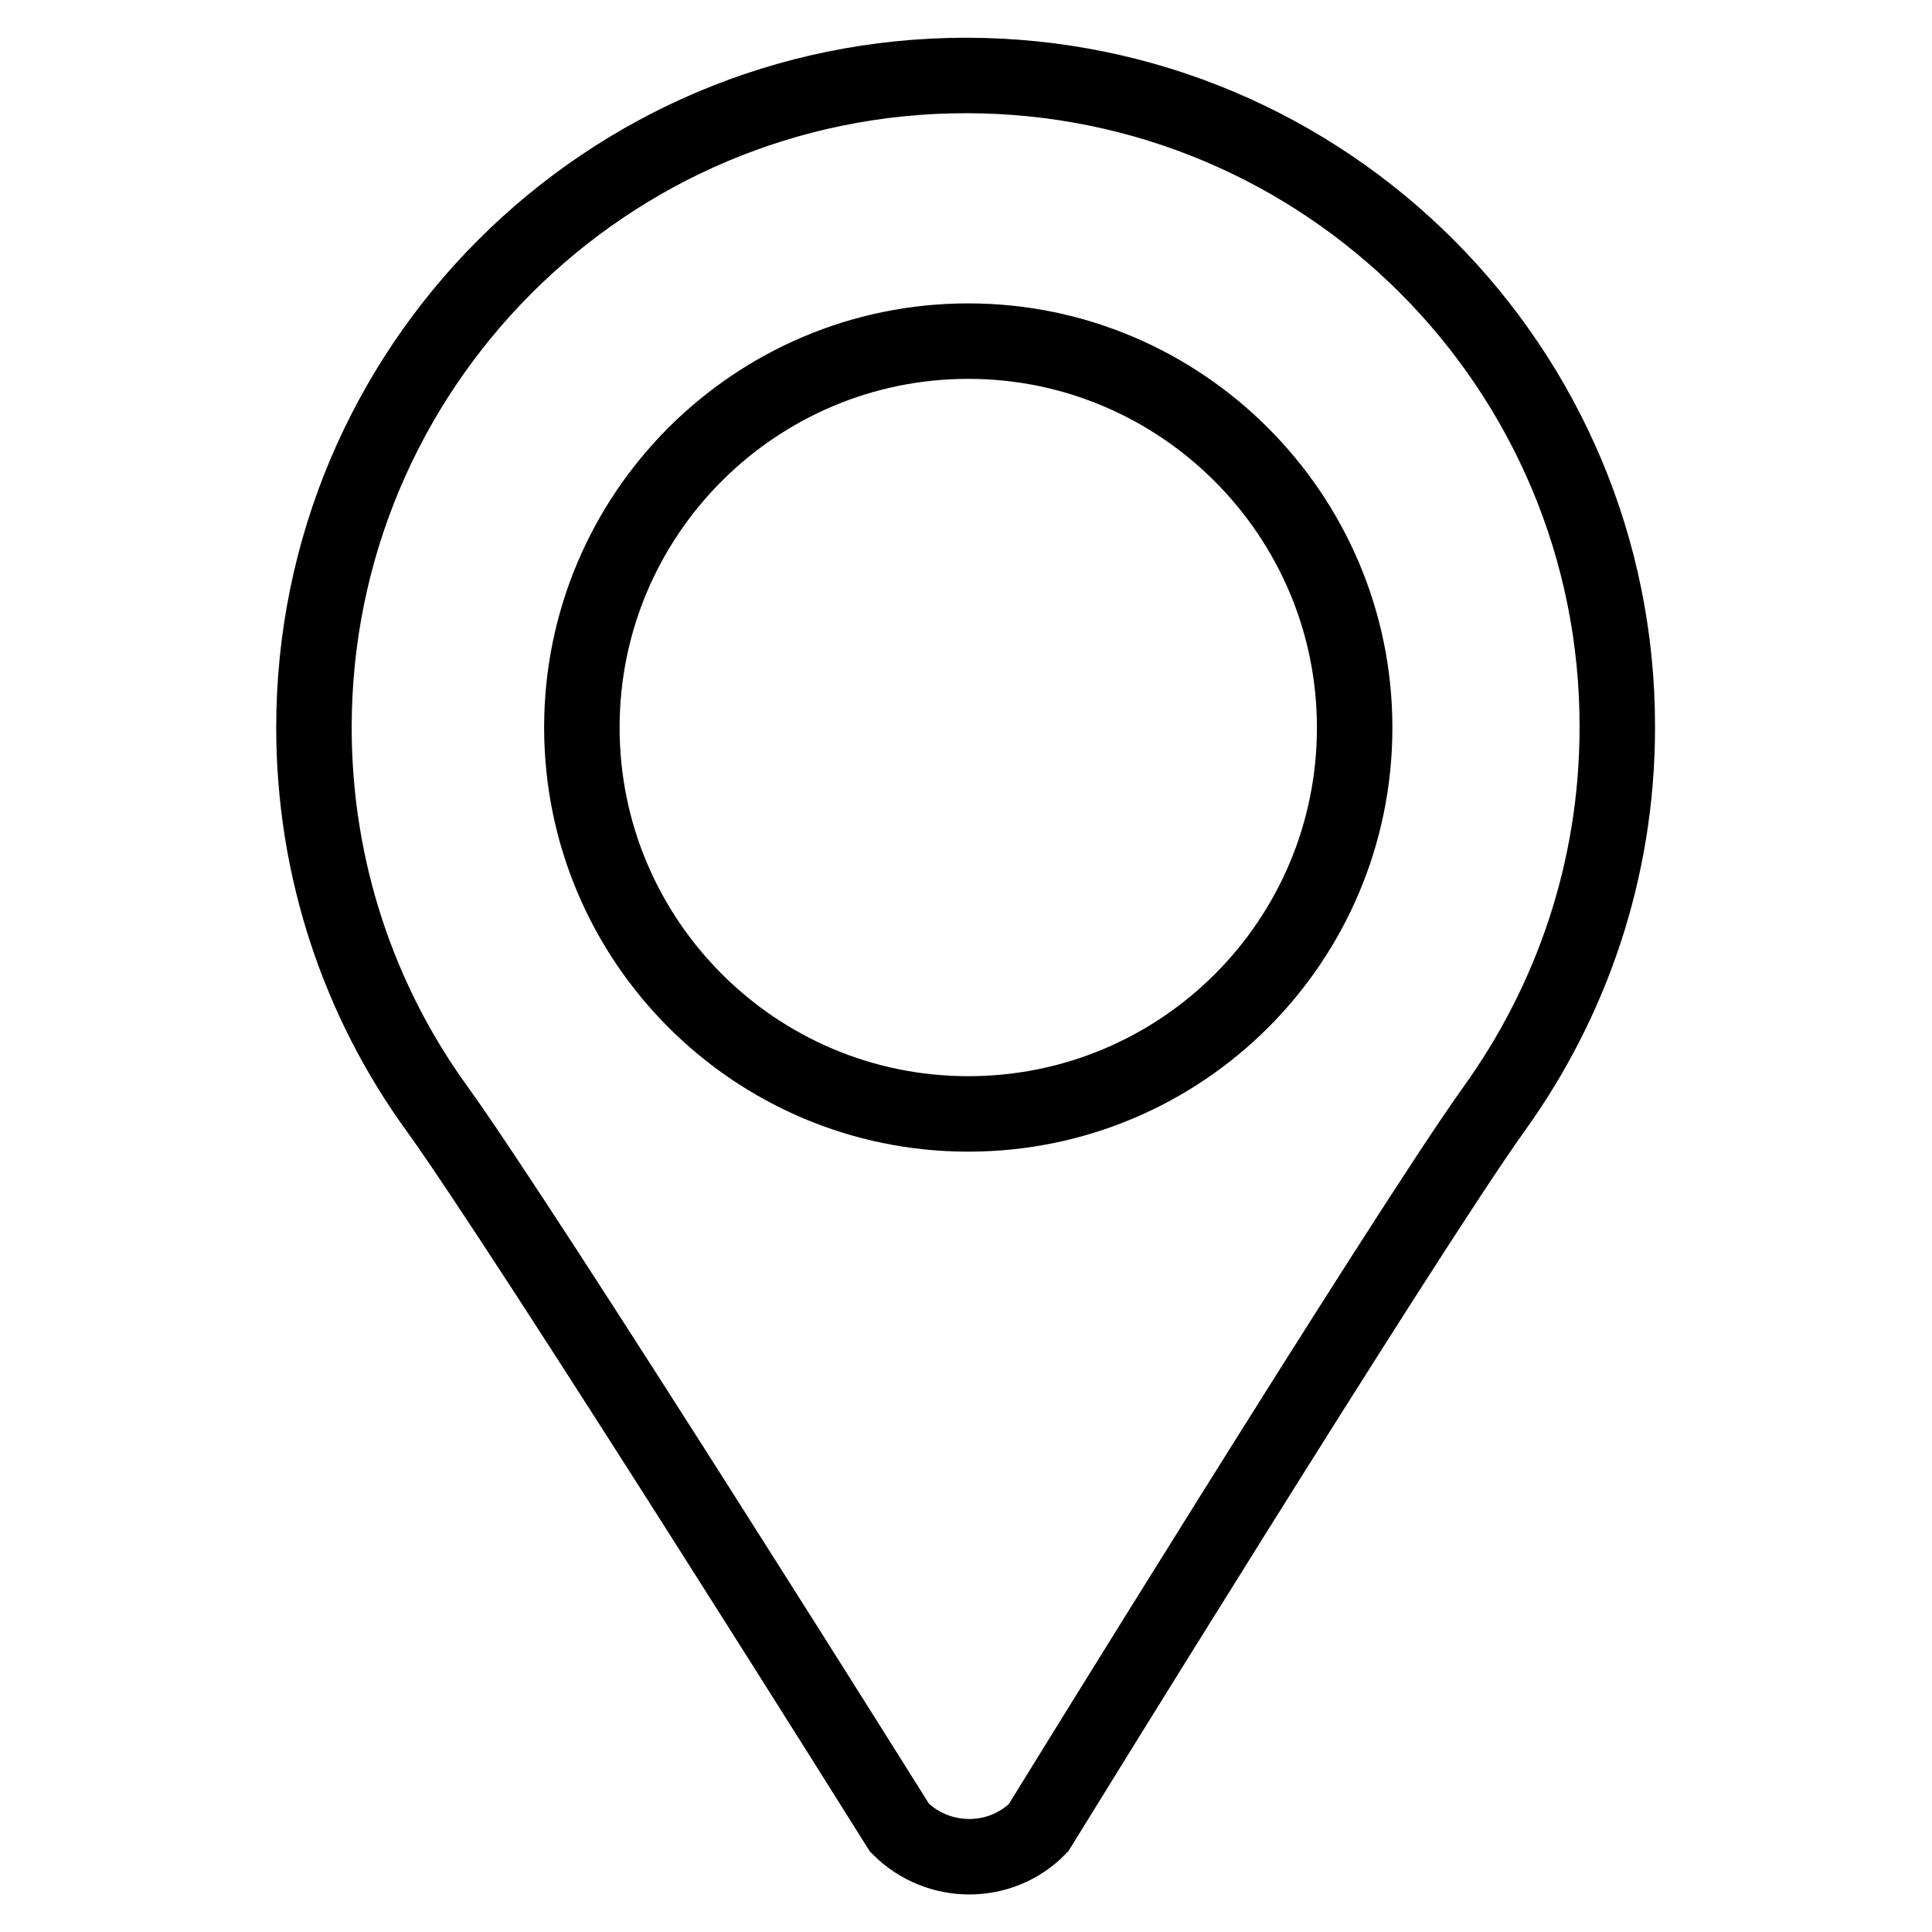
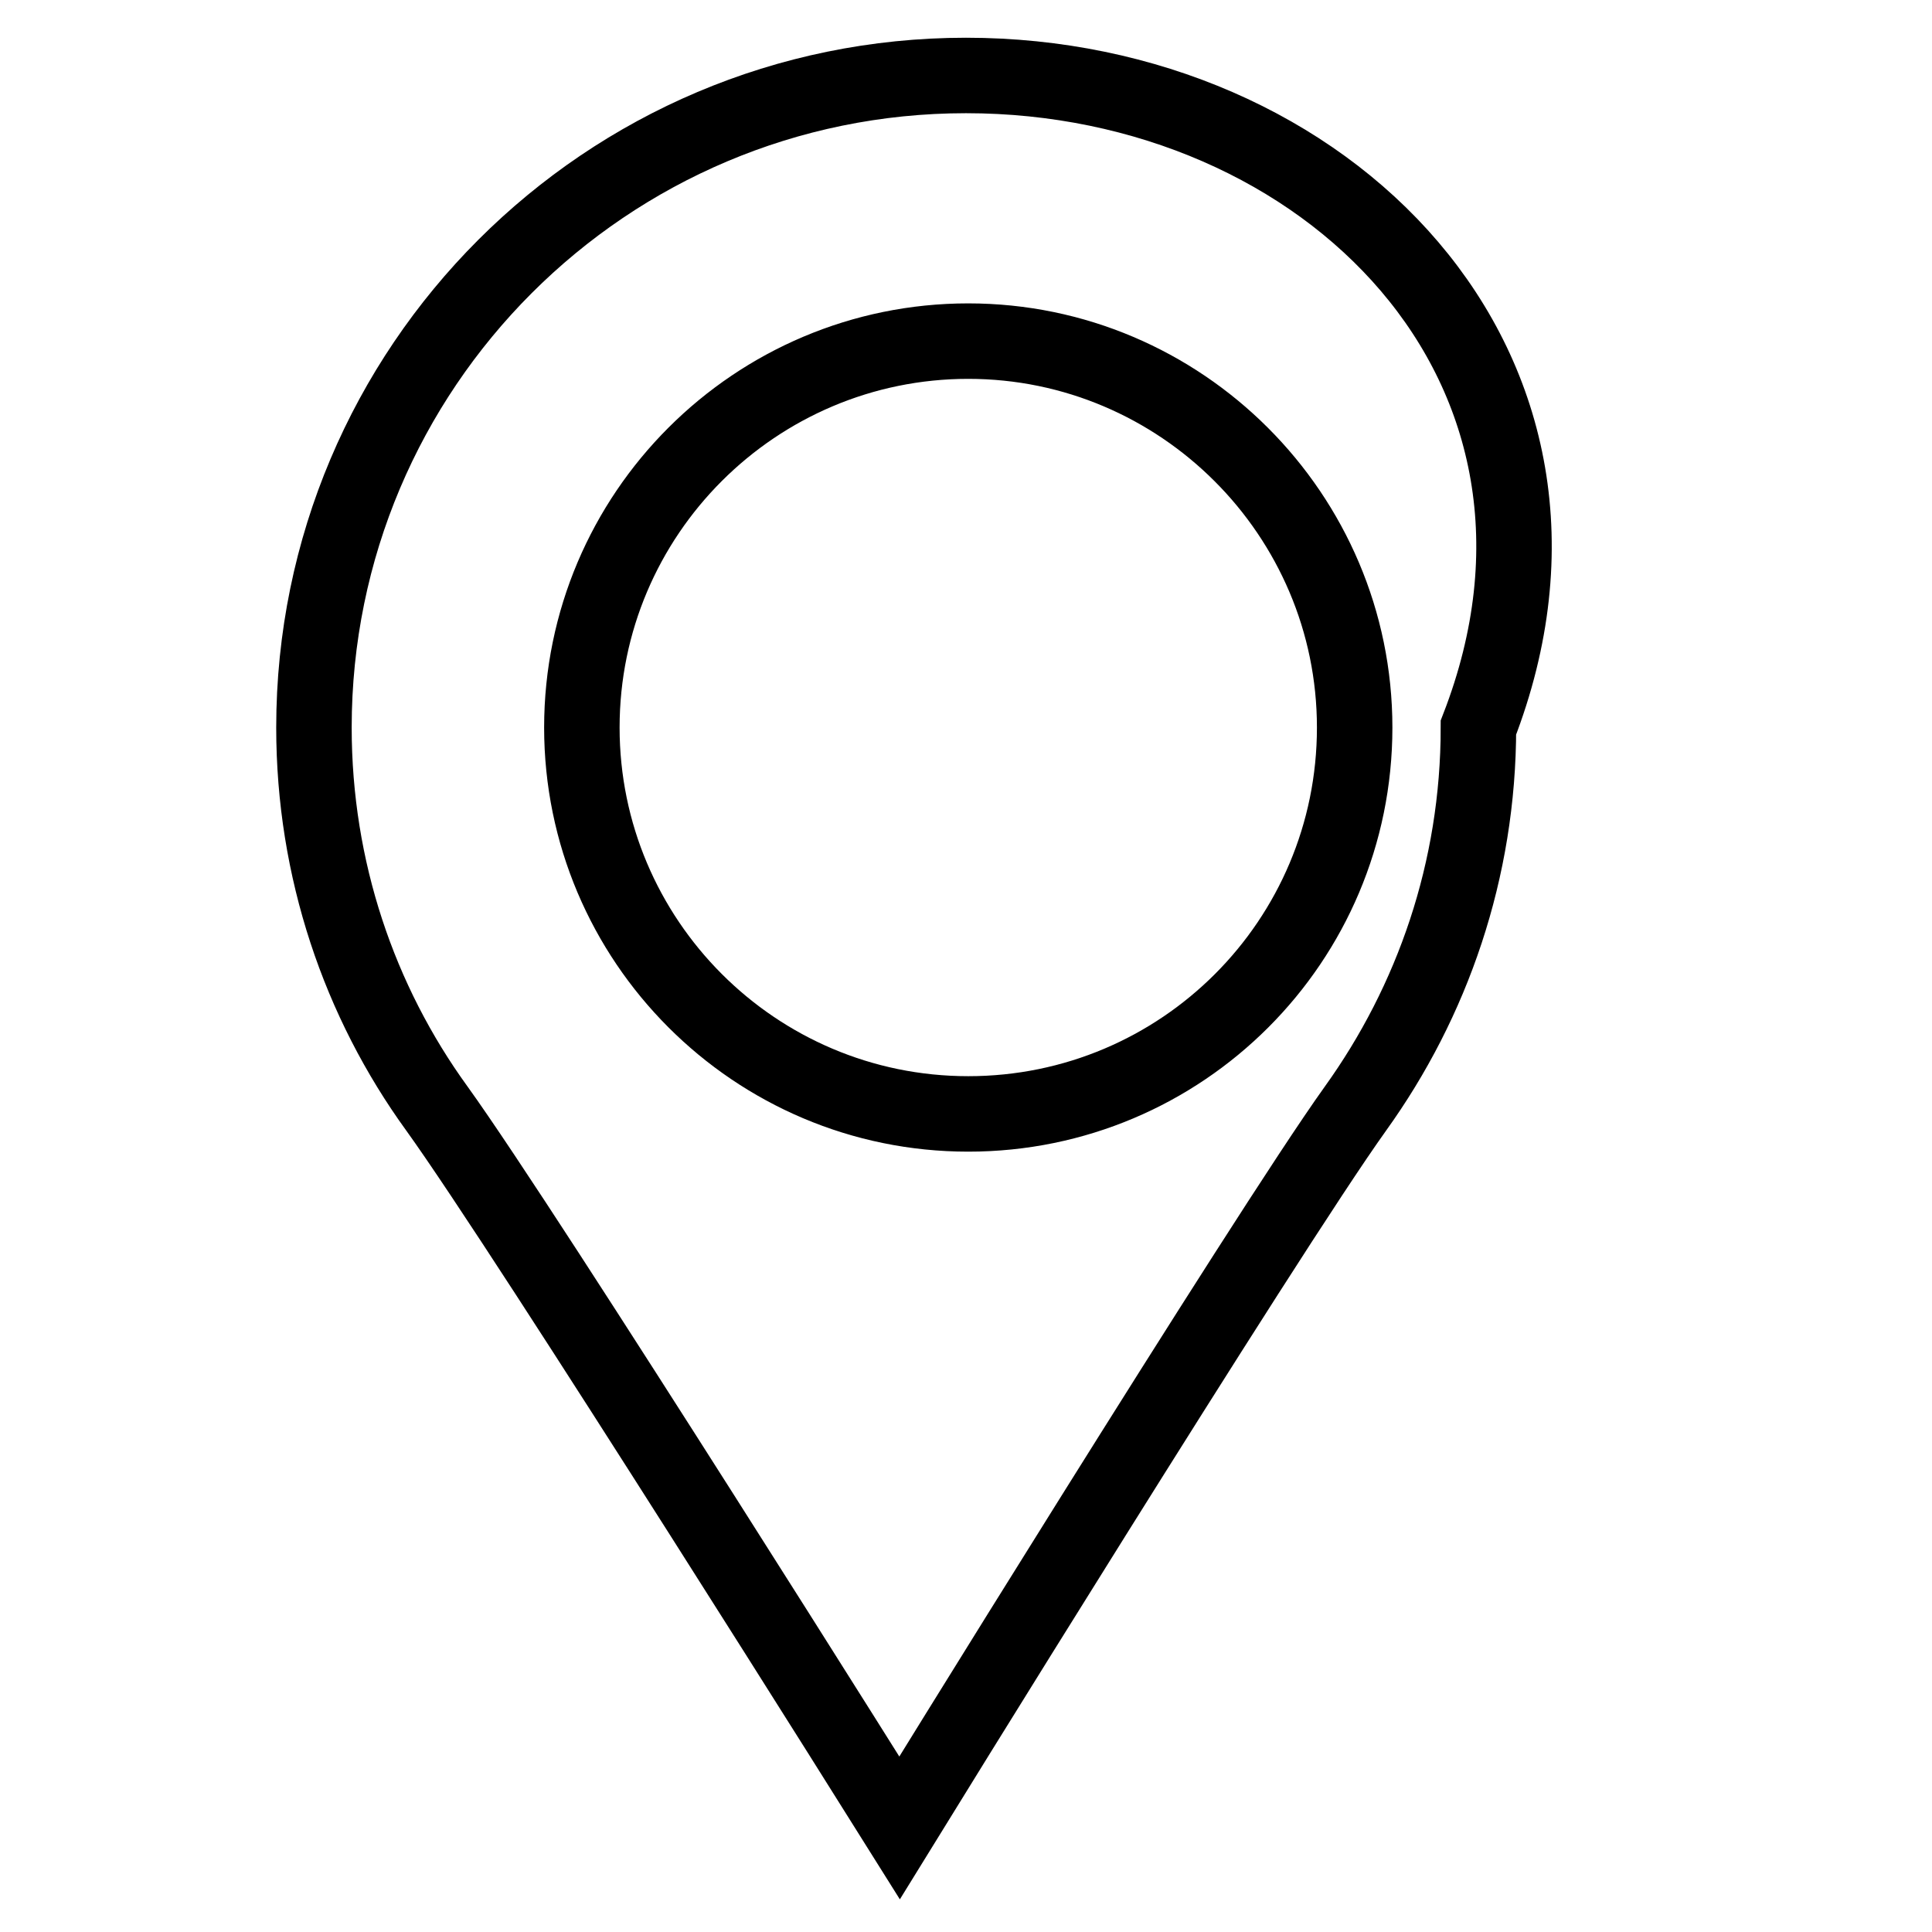
<svg xmlns="http://www.w3.org/2000/svg" version="1.1" x="0px" y="0px" viewBox="0 0 256 256" enable-background="new 0 0 256 256" xml:space="preserve">
  <g>
-     <path stroke-width="10" fill-opacity="0" stroke="#000000" d="M128,10c-47.7,0-86.4,38.7-86.4,86.4c0,18.8,6,36.3,16.3,50.5c12.1,16.8,61.3,95.3,61.3,95.3 c5.1,5.1,13.4,5.1,18.4,0c0,0,48.5-78.7,60.4-95.3c10.2-14.2,16.3-31.6,16.3-50.5C214.4,48.7,175.7,10,128,10z M128.3,147.6 c-28.3,0-51.2-23-51.2-51.2c0-28.3,23-51.2,51.2-51.2s51.2,23,51.2,51.2C179.5,124.7,156.6,147.6,128.3,147.6z" />
+     <path stroke-width="10" fill-opacity="0" stroke="#000000" d="M128,10c-47.7,0-86.4,38.7-86.4,86.4c0,18.8,6,36.3,16.3,50.5c12.1,16.8,61.3,95.3,61.3,95.3 c0,0,48.5-78.7,60.4-95.3c10.2-14.2,16.3-31.6,16.3-50.5C214.4,48.7,175.7,10,128,10z M128.3,147.6 c-28.3,0-51.2-23-51.2-51.2c0-28.3,23-51.2,51.2-51.2s51.2,23,51.2,51.2C179.5,124.7,156.6,147.6,128.3,147.6z" />
  </g>
</svg>